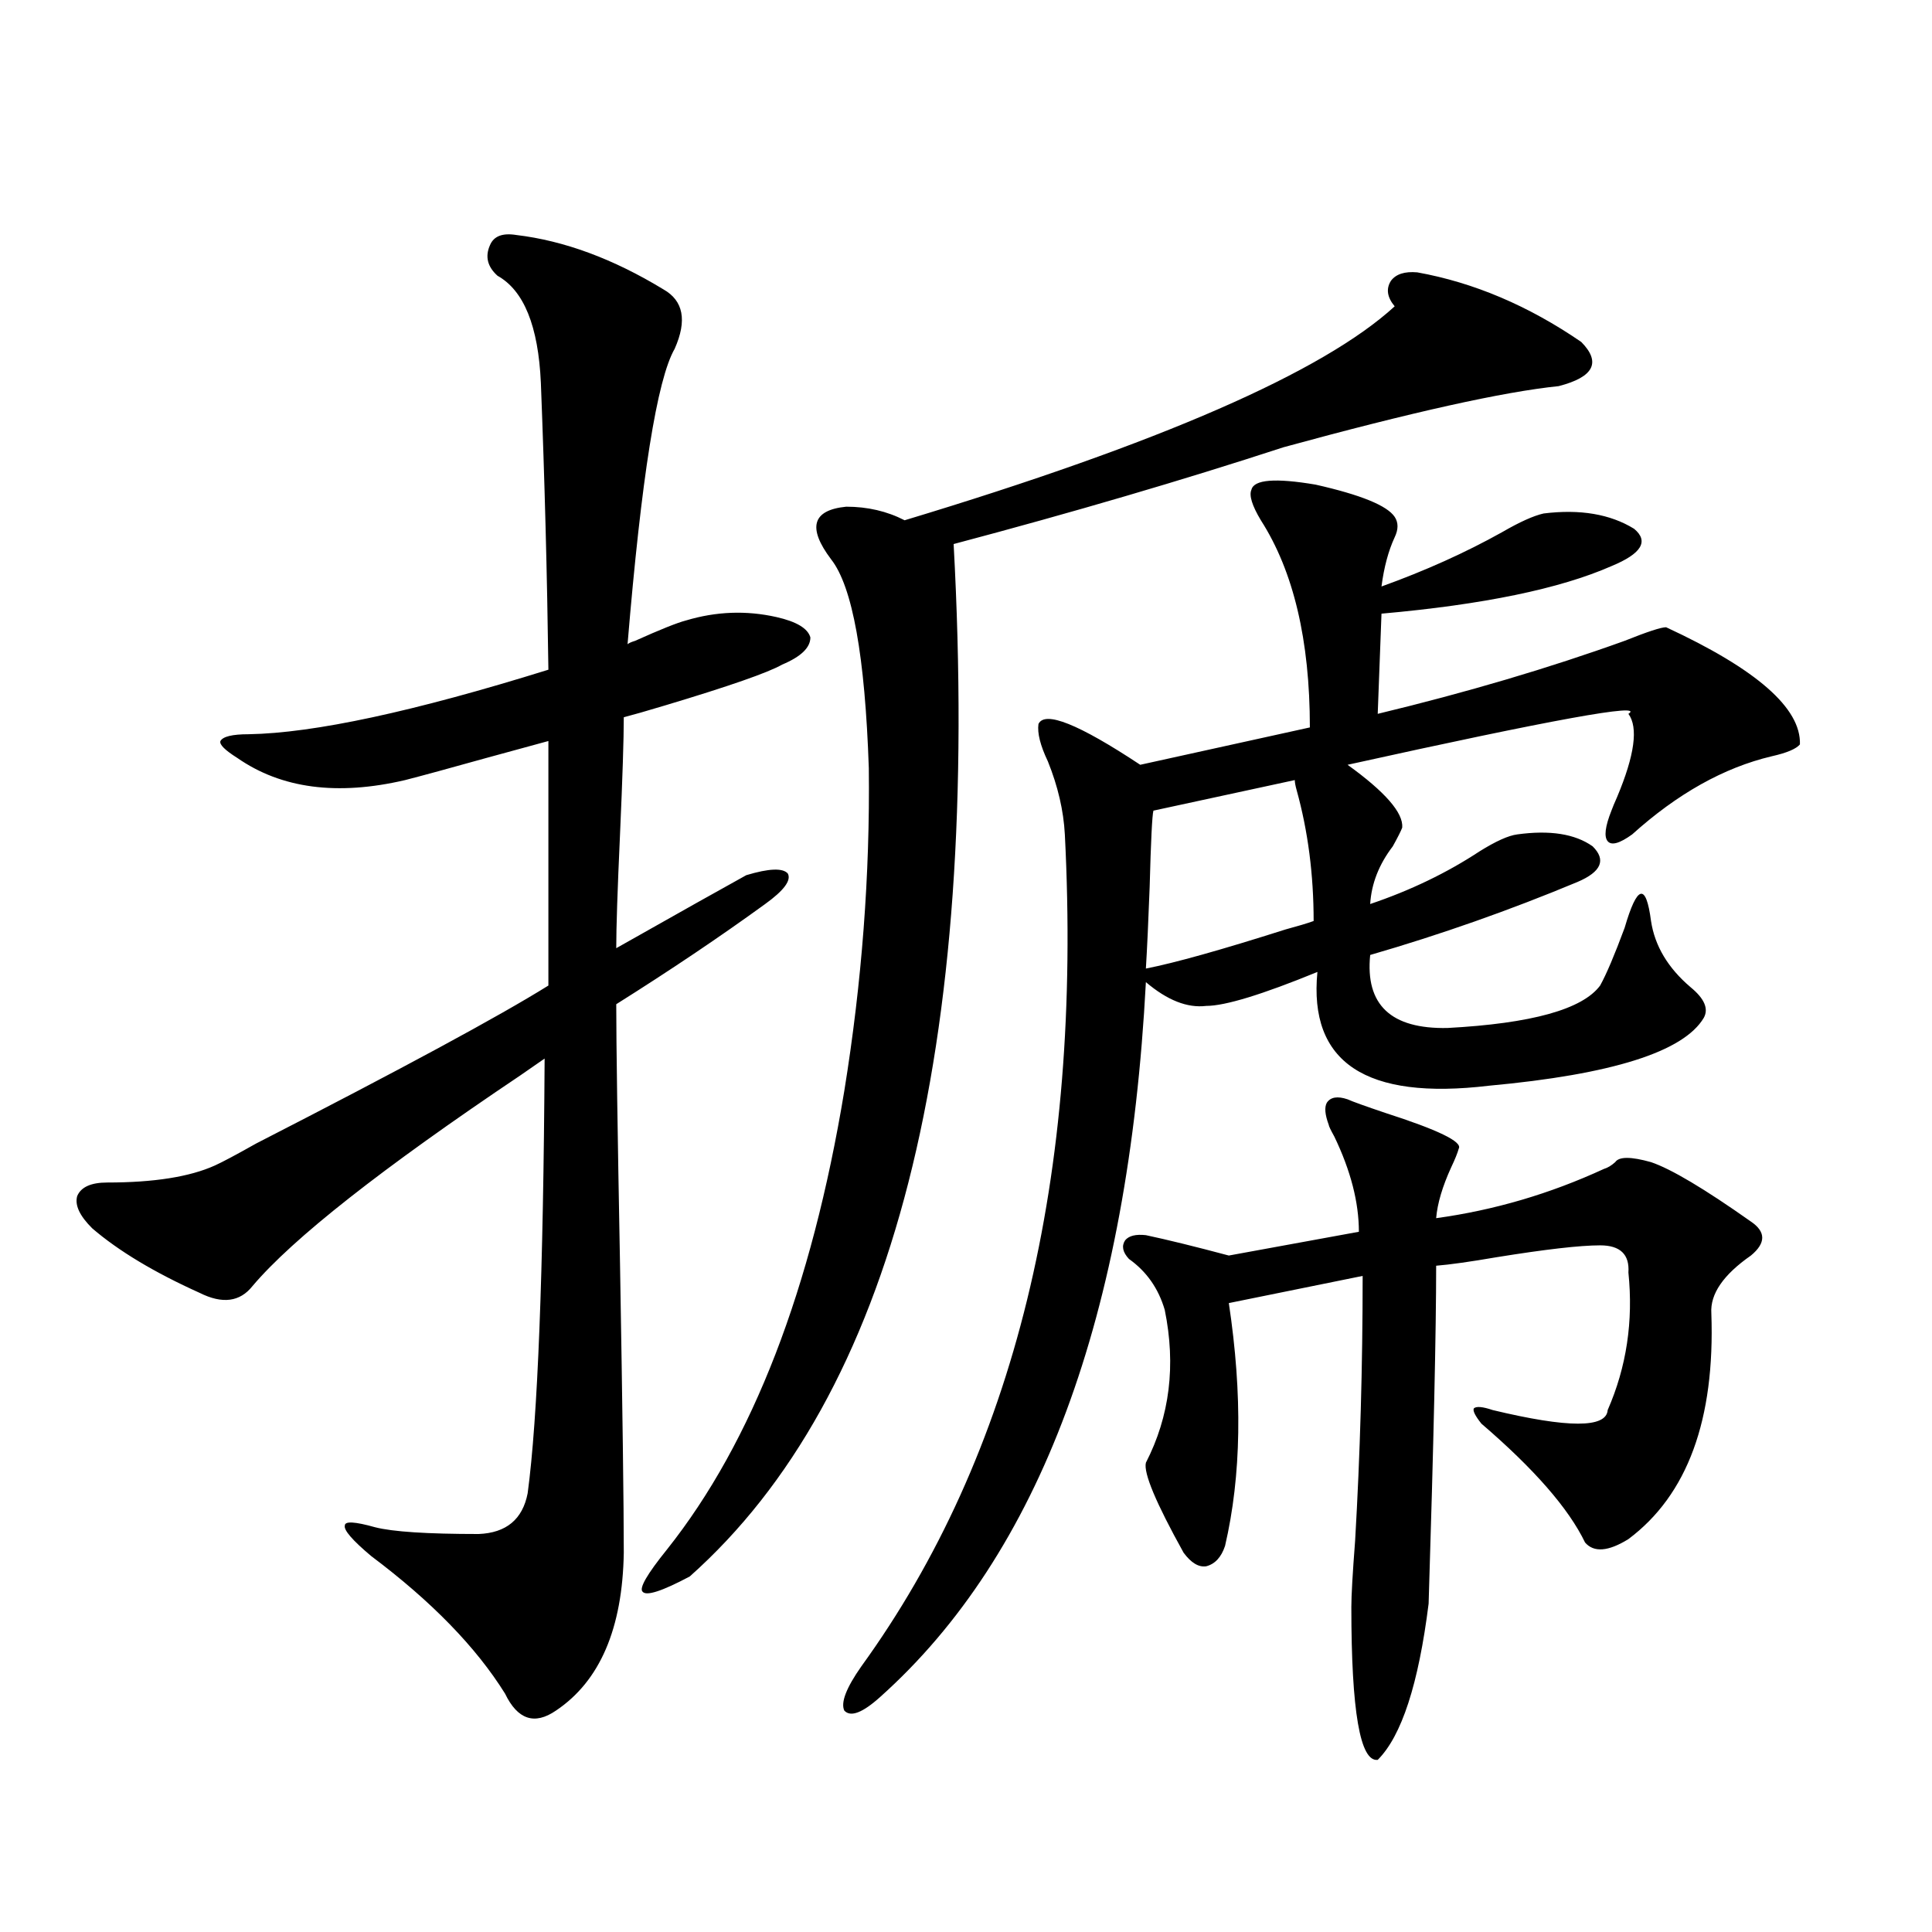
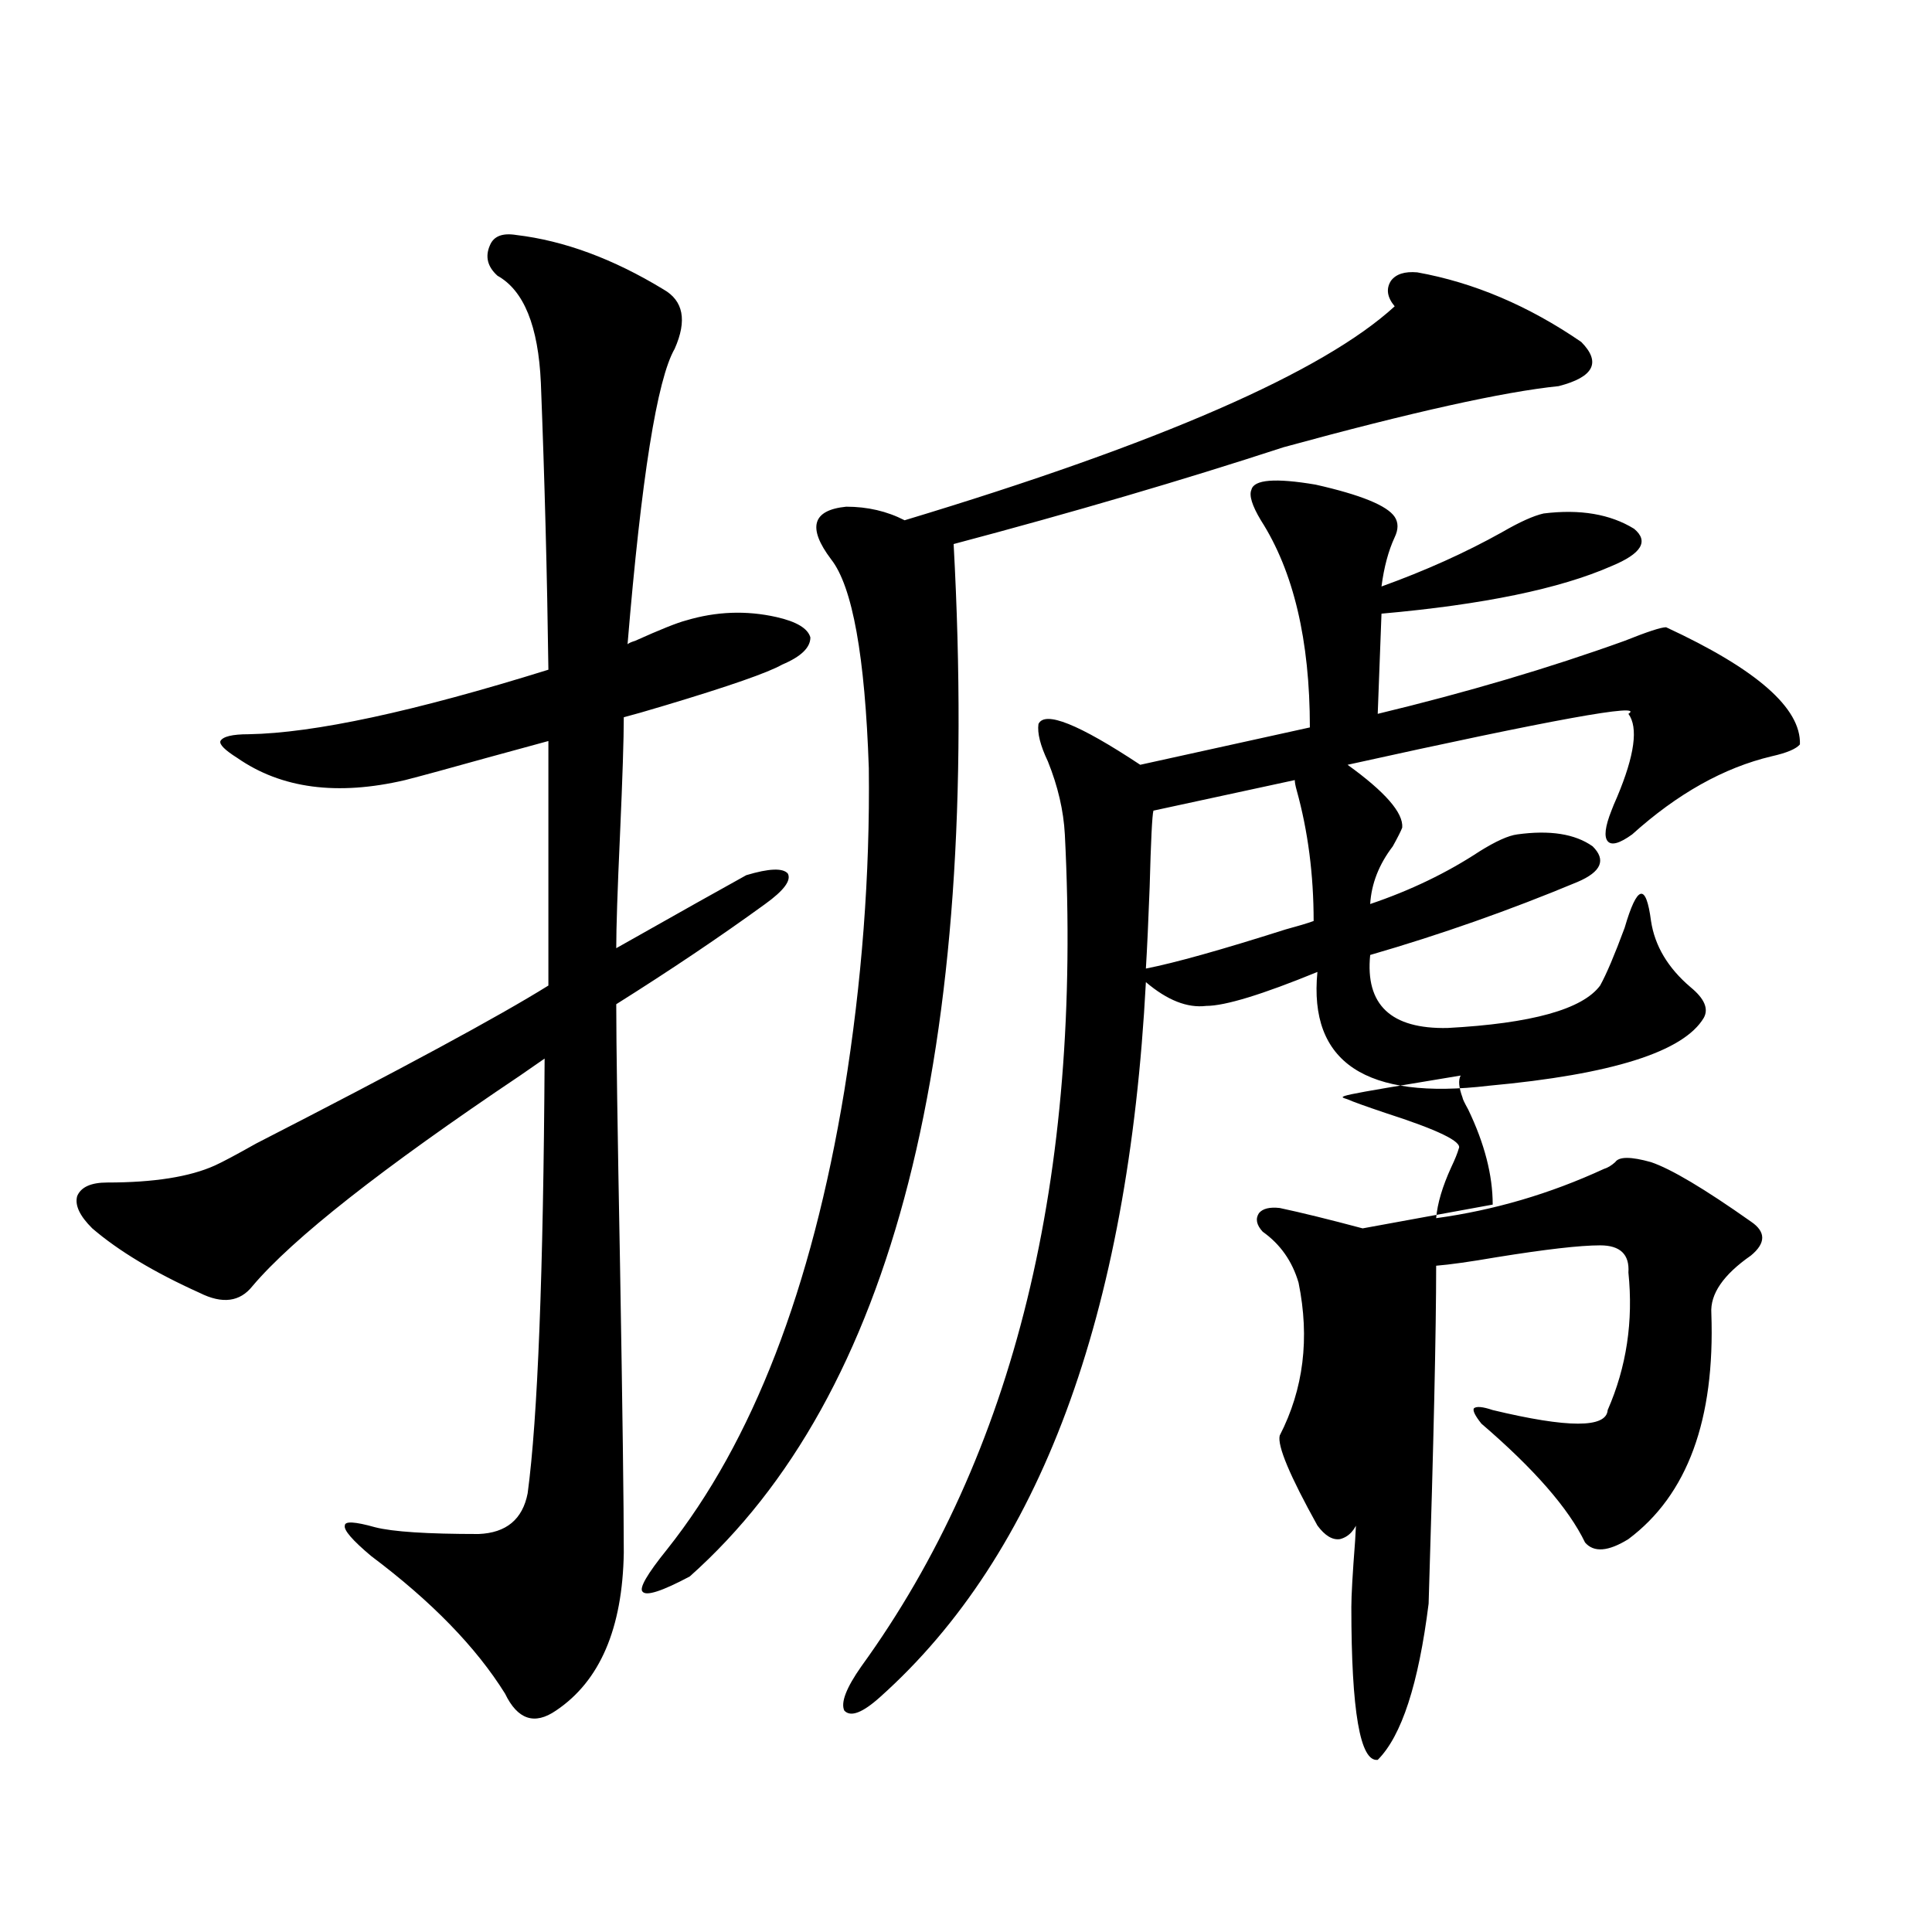
<svg xmlns="http://www.w3.org/2000/svg" version="1.1" id="图层_1" x="0px" y="0px" width="1000px" height="1000px" viewBox="0 0 1000 1000" enable-background="new 0 0 1000 1000" xml:space="preserve">
-   <path d="M267.262,121.637c24.71,2.938,50.075,12.305,76.096,28.125c10.396,5.863,12.348,16.122,5.854,30.762  c-9.115,15.82-17.24,66.797-24.39,152.93c0.641-0.577,1.951-1.167,3.902-1.758c13.003-5.851,21.783-9.366,26.341-10.547  c15.609-4.683,31.219-5.273,46.828-1.758c10.396,2.349,16.25,5.864,17.561,10.547c0,5.273-4.878,9.97-14.634,14.063  c-7.164,4.106-27.316,11.138-60.486,21.094c-9.756,2.938-16.92,4.985-21.463,6.152c0,11.138-0.655,31.353-1.951,60.645  c-1.311,28.716-1.951,48.34-1.951,58.887c33.17-18.745,55.608-31.339,67.315-37.793c11.707-3.516,18.856-3.804,21.463-0.879  c1.951,3.516-1.951,8.789-11.707,15.82c-23.414,17.001-49.114,34.277-77.071,51.855c0,19.927,0.641,64.751,1.951,134.473  c1.296,75.586,1.951,125.396,1.951,149.414c-0.655,39.249-12.362,66.495-35.121,81.738c-11.066,7.608-19.847,4.683-26.341-8.789  c-14.969-24.032-38.048-47.763-69.267-71.191c-9.756-8.198-14.313-13.472-13.658-15.82c0-2.335,5.198-2.046,15.609,0.879  c9.101,2.349,26.981,3.516,53.657,3.516c14.299-0.577,22.759-7.608,25.365-21.094c5.198-38.672,8.125-113.667,8.78-225  c-2.606,1.758-6.829,4.696-12.683,8.789C197.66,604.747,151.487,641.07,130.68,665.68c-6.509,8.212-15.609,9.38-27.316,3.516  c-23.414-10.547-41.95-21.671-55.608-33.398c-6.509-6.44-9.115-12.003-7.805-16.699c1.951-4.683,7.149-7.031,15.609-7.031  c24.055,0,42.591-2.925,55.608-8.789c3.902-1.758,11.052-5.562,21.463-11.426c75.44-38.672,125.851-65.918,151.216-81.738V383.551  c-6.509,1.758-17.24,4.696-32.194,8.789c-18.871,5.273-32.85,9.091-41.95,11.426c-35.121,8.212-64.068,4.395-86.827-11.426  c-6.509-4.093-9.436-7.031-8.78-8.789c1.296-2.335,6.174-3.516,14.634-3.516c33.811-0.577,85.517-11.714,155.118-33.398  c-0.655-49.219-1.951-98.727-3.902-148.535c-1.311-29.293-8.78-47.75-22.438-55.371c-5.213-4.684-6.509-9.957-3.902-15.82  C255.555,122.227,260.098,120.469,267.262,121.637z M733.592,140.973c29.268,5.273,57.56,17.289,84.876,36.035  c10.396,10.547,6.494,18.168-11.707,22.852c-28.627,2.938-76.096,13.485-142.436,31.641c-52.041,17.001-108.945,33.7-170.728,50.098  c14.299,262.505-31.219,440.634-136.582,534.375c-14.313,7.608-22.438,10.245-24.39,7.91c-1.951-1.758,2.271-9.077,12.683-21.973  c44.222-55.659,74.785-134.761,91.705-237.305c9.101-56.25,13.323-111.909,12.683-166.992c-1.951-58.008-8.46-94.043-19.512-108.105  c-12.362-16.397-9.756-25.488,7.805-27.246c11.052,0,21.128,2.348,30.243,7.031c132.024-39.84,216.58-76.754,253.652-110.742  c-3.902-4.684-4.558-9.078-1.951-13.184C722.525,141.852,727.083,140.396,733.592,140.973z M647.74,253.473  c1.296-5.273,12.348-6.152,33.17-2.637c23.414,5.273,37.072,10.849,40.975,16.699c1.951,2.938,1.951,6.454,0,10.547  c-3.262,7.031-5.533,15.532-6.829,25.488c22.759-8.198,43.566-17.578,62.438-28.125c9.101-5.273,16.25-8.487,21.463-9.668  c18.856-2.335,34.466,0.302,46.828,7.91c7.805,6.454,3.902,12.896-11.707,19.336c-26.676,11.728-66.34,19.927-119.021,24.609  l-1.951,51.855c46.173-11.124,88.778-23.73,127.802-37.793c11.707-4.683,18.856-7.031,21.463-7.031  c46.828,21.685,69.907,41.899,69.267,60.645c-1.951,2.349-6.829,4.395-14.634,6.152c-24.725,5.864-48.779,19.336-72.193,40.43  c-6.509,4.696-10.731,5.864-12.683,3.516c-1.951-2.335-1.311-7.608,1.951-15.82c0.641-1.758,1.616-4.093,2.927-7.031  c9.101-21.671,11.052-36.035,5.854-43.066c9.101-5.851-39.358,2.938-145.362,26.367c19.512,14.063,28.933,24.911,28.292,32.52  c-0.655,1.758-2.286,4.985-4.878,9.668c-7.164,9.38-11.066,19.336-11.707,29.883c20.808-7.031,39.664-16.108,56.584-27.246  c8.445-5.273,14.954-8.198,19.512-8.789c16.905-2.335,29.908-0.288,39.023,6.152c7.149,7.031,4.543,13.184-7.805,18.457  c-35.121,14.653-70.897,27.246-107.314,37.793c-2.606,25.79,10.731,38.384,39.999,37.793c43.566-2.335,69.907-9.668,79.022-21.973  c3.247-5.851,7.47-15.82,12.683-29.883c6.494-22.261,11.052-23.429,13.658-3.516c1.951,12.896,8.78,24.321,20.487,34.277  c7.149,5.864,9.421,11.138,6.829,15.82c-10.411,17.578-47.483,29.306-111.217,35.156c-63.748,7.622-93.336-12.003-88.778-58.887  c-28.627,11.728-47.804,17.578-57.56,17.578c-9.756,1.181-20.167-2.925-31.219-12.305c-9.115,172.856-54.968,296.191-137.558,370.02  c-9.115,8.198-15.289,10.547-18.536,7.031c-1.951-4.106,0.976-11.728,8.78-22.852c79.343-109.562,114.464-253.125,105.363-430.664  c-0.655-12.305-3.582-24.897-8.78-37.793c-3.902-8.198-5.533-14.64-4.878-19.336c3.247-7.031,20.808,0,52.682,21.094l87.803-19.336  c0-45.112-8.46-80.859-25.365-107.227C648.061,261.685,646.43,256.411,647.74,253.473z M697.495,569  c2.592,1.181,9.101,3.516,19.512,7.031c27.316,8.789,39.999,14.941,38.048,18.457c-0.655,2.349-1.951,5.575-3.902,9.668  c-4.558,9.97-7.164,18.759-7.805,26.367c29.908-4.093,58.855-12.593,86.827-25.488c1.951-0.577,3.902-1.758,5.854-3.516  c1.951-2.925,8.125-2.925,18.536,0c10.396,3.516,27.637,13.774,51.706,30.762c7.805,5.273,7.805,11.138,0,17.578  c-14.313,9.97-21.143,19.927-20.487,29.883c1.951,55.083-12.362,94.043-42.926,116.895c-10.411,6.454-17.896,7.031-22.438,1.758  c-8.46-17.578-26.341-38.081-53.657-61.523c-3.262-4.093-4.558-6.729-3.902-7.91c1.296-1.167,4.543-0.879,9.756,0.879  c39.023,9.38,58.855,9.38,59.511,0c9.756-22.261,13.323-45.991,10.731-71.191c0.641-9.366-4.237-14.063-14.634-14.063  c-10.411,0-28.292,2.06-53.657,6.152c-13.658,2.349-24.069,3.817-31.219,4.395c0,33.398-1.311,91.708-3.902,174.902  c-5.213,41.597-13.993,68.555-26.341,80.859c-9.115,1.167-13.658-25.2-13.658-79.102c0-5.864,0.641-17.276,1.951-34.277  c2.592-44.522,3.902-90.226,3.902-137.109l-69.267,14.063c7.149,47.461,6.494,89.36-1.951,125.684  c-1.951,5.864-5.213,9.38-9.756,10.547c-3.902,0.591-7.805-1.758-11.707-7.031c-14.313-25.776-20.822-41.309-19.512-46.582  c12.348-24.019,15.609-50.386,9.756-79.102c-3.262-11.124-9.436-19.913-18.536-26.367c-3.262-3.516-3.902-6.729-1.951-9.668  c1.951-2.335,5.519-3.214,10.731-2.637c11.052,2.349,25.365,5.864,42.926,10.547l67.315-12.305c0-15.229-4.237-31.641-12.683-49.219  c-1.951-3.516-2.927-5.562-2.927-6.152c-1.951-5.273-2.286-9.077-0.976-11.426C688.715,567.833,692.282,567.242,697.495,569z   M670.179,403.766l-73.169,15.82c-0.655,2.349-1.311,15.532-1.951,39.551c-0.655,17.578-1.311,31.641-1.951,42.188  c14.954-2.925,39.023-9.668,72.193-20.215c6.494-1.758,11.372-3.214,14.634-4.395c0-24.019-2.927-46.582-8.78-67.676  C670.499,406.704,670.179,404.946,670.179,403.766z" />
+   <path d="M267.262,121.637c24.71,2.938,50.075,12.305,76.096,28.125c10.396,5.863,12.348,16.122,5.854,30.762  c-9.115,15.82-17.24,66.797-24.39,152.93c0.641-0.577,1.951-1.167,3.902-1.758c13.003-5.851,21.783-9.366,26.341-10.547  c15.609-4.683,31.219-5.273,46.828-1.758c10.396,2.349,16.25,5.864,17.561,10.547c0,5.273-4.878,9.97-14.634,14.063  c-7.164,4.106-27.316,11.138-60.486,21.094c-9.756,2.938-16.92,4.985-21.463,6.152c0,11.138-0.655,31.353-1.951,60.645  c-1.311,28.716-1.951,48.34-1.951,58.887c33.17-18.745,55.608-31.339,67.315-37.793c11.707-3.516,18.856-3.804,21.463-0.879  c1.951,3.516-1.951,8.789-11.707,15.82c-23.414,17.001-49.114,34.277-77.071,51.855c0,19.927,0.641,64.751,1.951,134.473  c1.296,75.586,1.951,125.396,1.951,149.414c-0.655,39.249-12.362,66.495-35.121,81.738c-11.066,7.608-19.847,4.683-26.341-8.789  c-14.969-24.032-38.048-47.763-69.267-71.191c-9.756-8.198-14.313-13.472-13.658-15.82c0-2.335,5.198-2.046,15.609,0.879  c9.101,2.349,26.981,3.516,53.657,3.516c14.299-0.577,22.759-7.608,25.365-21.094c5.198-38.672,8.125-113.667,8.78-225  c-2.606,1.758-6.829,4.696-12.683,8.789C197.66,604.747,151.487,641.07,130.68,665.68c-6.509,8.212-15.609,9.38-27.316,3.516  c-23.414-10.547-41.95-21.671-55.608-33.398c-6.509-6.44-9.115-12.003-7.805-16.699c1.951-4.683,7.149-7.031,15.609-7.031  c24.055,0,42.591-2.925,55.608-8.789c3.902-1.758,11.052-5.562,21.463-11.426c75.44-38.672,125.851-65.918,151.216-81.738V383.551  c-6.509,1.758-17.24,4.696-32.194,8.789c-18.871,5.273-32.85,9.091-41.95,11.426c-35.121,8.212-64.068,4.395-86.827-11.426  c-6.509-4.093-9.436-7.031-8.78-8.789c1.296-2.335,6.174-3.516,14.634-3.516c33.811-0.577,85.517-11.714,155.118-33.398  c-0.655-49.219-1.951-98.727-3.902-148.535c-1.311-29.293-8.78-47.75-22.438-55.371c-5.213-4.684-6.509-9.957-3.902-15.82  C255.555,122.227,260.098,120.469,267.262,121.637z M733.592,140.973c29.268,5.273,57.56,17.289,84.876,36.035  c10.396,10.547,6.494,18.168-11.707,22.852c-28.627,2.938-76.096,13.485-142.436,31.641c-52.041,17.001-108.945,33.7-170.728,50.098  c14.299,262.505-31.219,440.634-136.582,534.375c-14.313,7.608-22.438,10.245-24.39,7.91c-1.951-1.758,2.271-9.077,12.683-21.973  c44.222-55.659,74.785-134.761,91.705-237.305c9.101-56.25,13.323-111.909,12.683-166.992c-1.951-58.008-8.46-94.043-19.512-108.105  c-12.362-16.397-9.756-25.488,7.805-27.246c11.052,0,21.128,2.348,30.243,7.031c132.024-39.84,216.58-76.754,253.652-110.742  c-3.902-4.684-4.558-9.078-1.951-13.184C722.525,141.852,727.083,140.396,733.592,140.973z M647.74,253.473  c1.296-5.273,12.348-6.152,33.17-2.637c23.414,5.273,37.072,10.849,40.975,16.699c1.951,2.938,1.951,6.454,0,10.547  c-3.262,7.031-5.533,15.532-6.829,25.488c22.759-8.198,43.566-17.578,62.438-28.125c9.101-5.273,16.25-8.487,21.463-9.668  c18.856-2.335,34.466,0.302,46.828,7.91c7.805,6.454,3.902,12.896-11.707,19.336c-26.676,11.728-66.34,19.927-119.021,24.609  l-1.951,51.855c46.173-11.124,88.778-23.73,127.802-37.793c11.707-4.683,18.856-7.031,21.463-7.031  c46.828,21.685,69.907,41.899,69.267,60.645c-1.951,2.349-6.829,4.395-14.634,6.152c-24.725,5.864-48.779,19.336-72.193,40.43  c-6.509,4.696-10.731,5.864-12.683,3.516c-1.951-2.335-1.311-7.608,1.951-15.82c0.641-1.758,1.616-4.093,2.927-7.031  c9.101-21.671,11.052-36.035,5.854-43.066c9.101-5.851-39.358,2.938-145.362,26.367c19.512,14.063,28.933,24.911,28.292,32.52  c-0.655,1.758-2.286,4.985-4.878,9.668c-7.164,9.38-11.066,19.336-11.707,29.883c20.808-7.031,39.664-16.108,56.584-27.246  c8.445-5.273,14.954-8.198,19.512-8.789c16.905-2.335,29.908-0.288,39.023,6.152c7.149,7.031,4.543,13.184-7.805,18.457  c-35.121,14.653-70.897,27.246-107.314,37.793c-2.606,25.79,10.731,38.384,39.999,37.793c43.566-2.335,69.907-9.668,79.022-21.973  c3.247-5.851,7.47-15.82,12.683-29.883c6.494-22.261,11.052-23.429,13.658-3.516c1.951,12.896,8.78,24.321,20.487,34.277  c7.149,5.864,9.421,11.138,6.829,15.82c-10.411,17.578-47.483,29.306-111.217,35.156c-63.748,7.622-93.336-12.003-88.778-58.887  c-28.627,11.728-47.804,17.578-57.56,17.578c-9.756,1.181-20.167-2.925-31.219-12.305c-9.115,172.856-54.968,296.191-137.558,370.02  c-9.115,8.198-15.289,10.547-18.536,7.031c-1.951-4.106,0.976-11.728,8.78-22.852c79.343-109.562,114.464-253.125,105.363-430.664  c-0.655-12.305-3.582-24.897-8.78-37.793c-3.902-8.198-5.533-14.64-4.878-19.336c3.247-7.031,20.808,0,52.682,21.094l87.803-19.336  c0-45.112-8.46-80.859-25.365-107.227C648.061,261.685,646.43,256.411,647.74,253.473z M697.495,569  c2.592,1.181,9.101,3.516,19.512,7.031c27.316,8.789,39.999,14.941,38.048,18.457c-0.655,2.349-1.951,5.575-3.902,9.668  c-4.558,9.97-7.164,18.759-7.805,26.367c29.908-4.093,58.855-12.593,86.827-25.488c1.951-0.577,3.902-1.758,5.854-3.516  c1.951-2.925,8.125-2.925,18.536,0c10.396,3.516,27.637,13.774,51.706,30.762c7.805,5.273,7.805,11.138,0,17.578  c-14.313,9.97-21.143,19.927-20.487,29.883c1.951,55.083-12.362,94.043-42.926,116.895c-10.411,6.454-17.896,7.031-22.438,1.758  c-8.46-17.578-26.341-38.081-53.657-61.523c-3.262-4.093-4.558-6.729-3.902-7.91c1.296-1.167,4.543-0.879,9.756,0.879  c39.023,9.38,58.855,9.38,59.511,0c9.756-22.261,13.323-45.991,10.731-71.191c0.641-9.366-4.237-14.063-14.634-14.063  c-10.411,0-28.292,2.06-53.657,6.152c-13.658,2.349-24.069,3.817-31.219,4.395c0,33.398-1.311,91.708-3.902,174.902  c-5.213,41.597-13.993,68.555-26.341,80.859c-9.115,1.167-13.658-25.2-13.658-79.102c0-5.864,0.641-17.276,1.951-34.277  c2.592-44.522,3.902-90.226,3.902-137.109c7.149,47.461,6.494,89.36-1.951,125.684  c-1.951,5.864-5.213,9.38-9.756,10.547c-3.902,0.591-7.805-1.758-11.707-7.031c-14.313-25.776-20.822-41.309-19.512-46.582  c12.348-24.019,15.609-50.386,9.756-79.102c-3.262-11.124-9.436-19.913-18.536-26.367c-3.262-3.516-3.902-6.729-1.951-9.668  c1.951-2.335,5.519-3.214,10.731-2.637c11.052,2.349,25.365,5.864,42.926,10.547l67.315-12.305c0-15.229-4.237-31.641-12.683-49.219  c-1.951-3.516-2.927-5.562-2.927-6.152c-1.951-5.273-2.286-9.077-0.976-11.426C688.715,567.833,692.282,567.242,697.495,569z   M670.179,403.766l-73.169,15.82c-0.655,2.349-1.311,15.532-1.951,39.551c-0.655,17.578-1.311,31.641-1.951,42.188  c14.954-2.925,39.023-9.668,72.193-20.215c6.494-1.758,11.372-3.214,14.634-4.395c0-24.019-2.927-46.582-8.78-67.676  C670.499,406.704,670.179,404.946,670.179,403.766z" />
</svg>